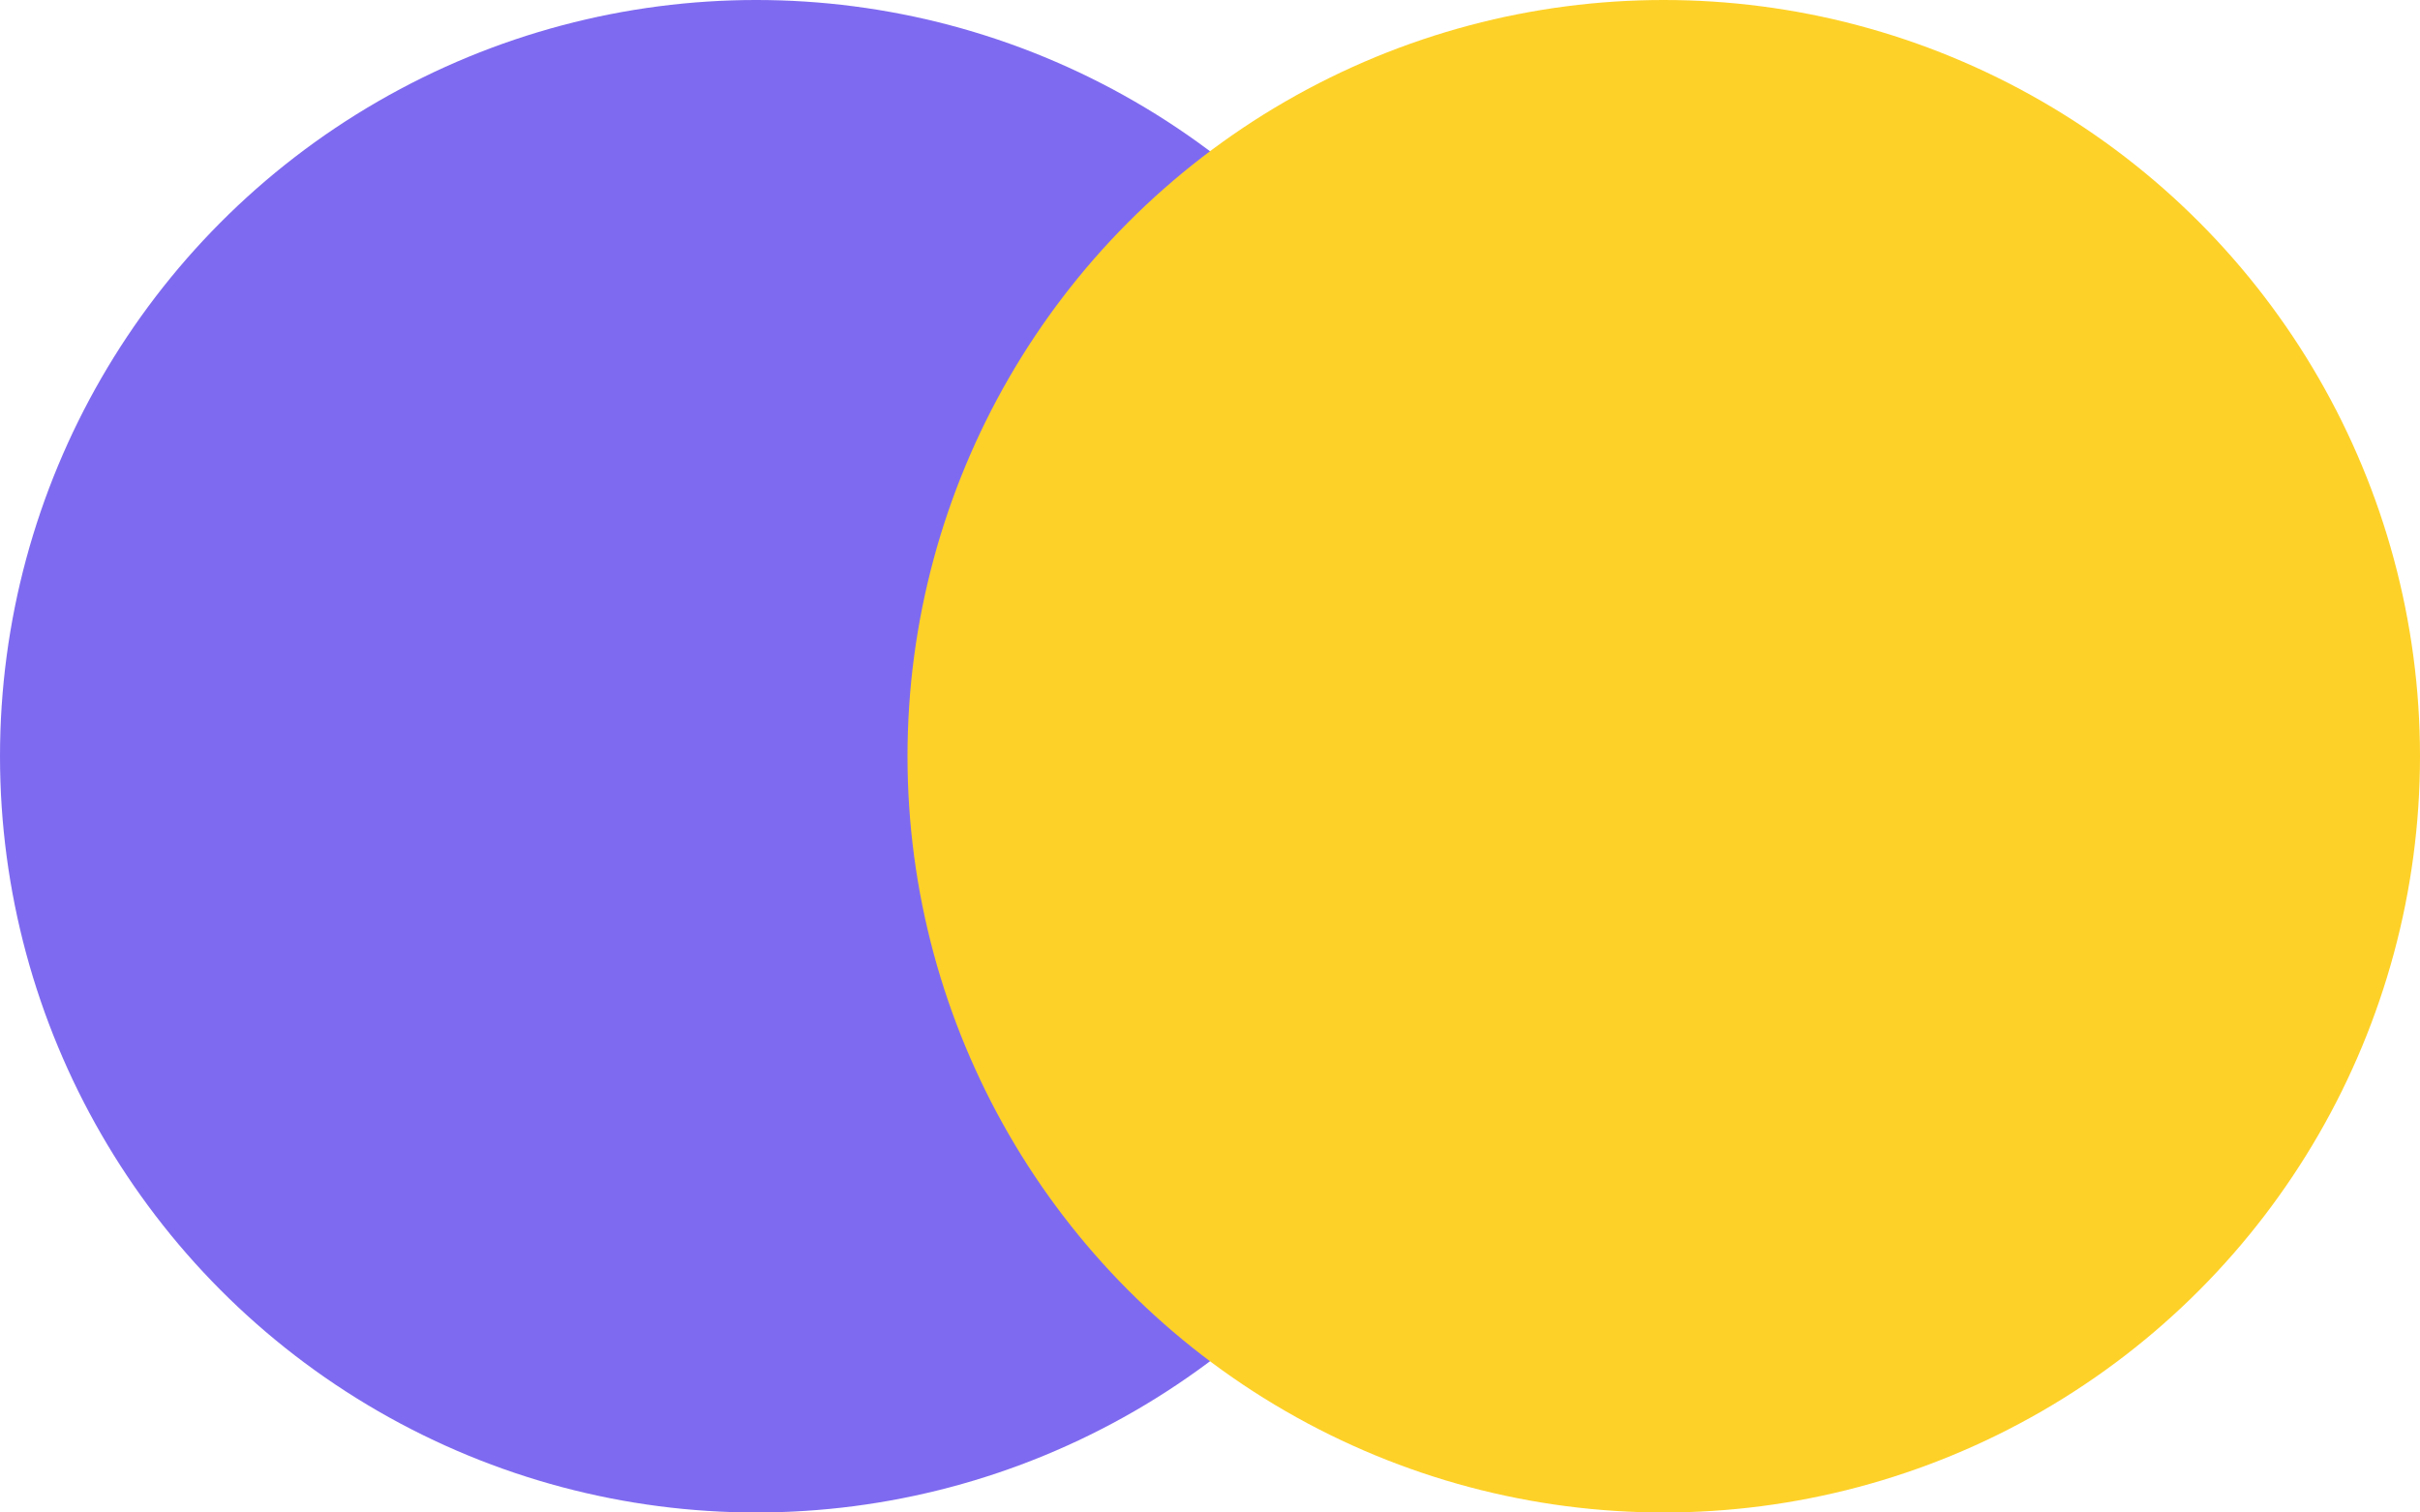
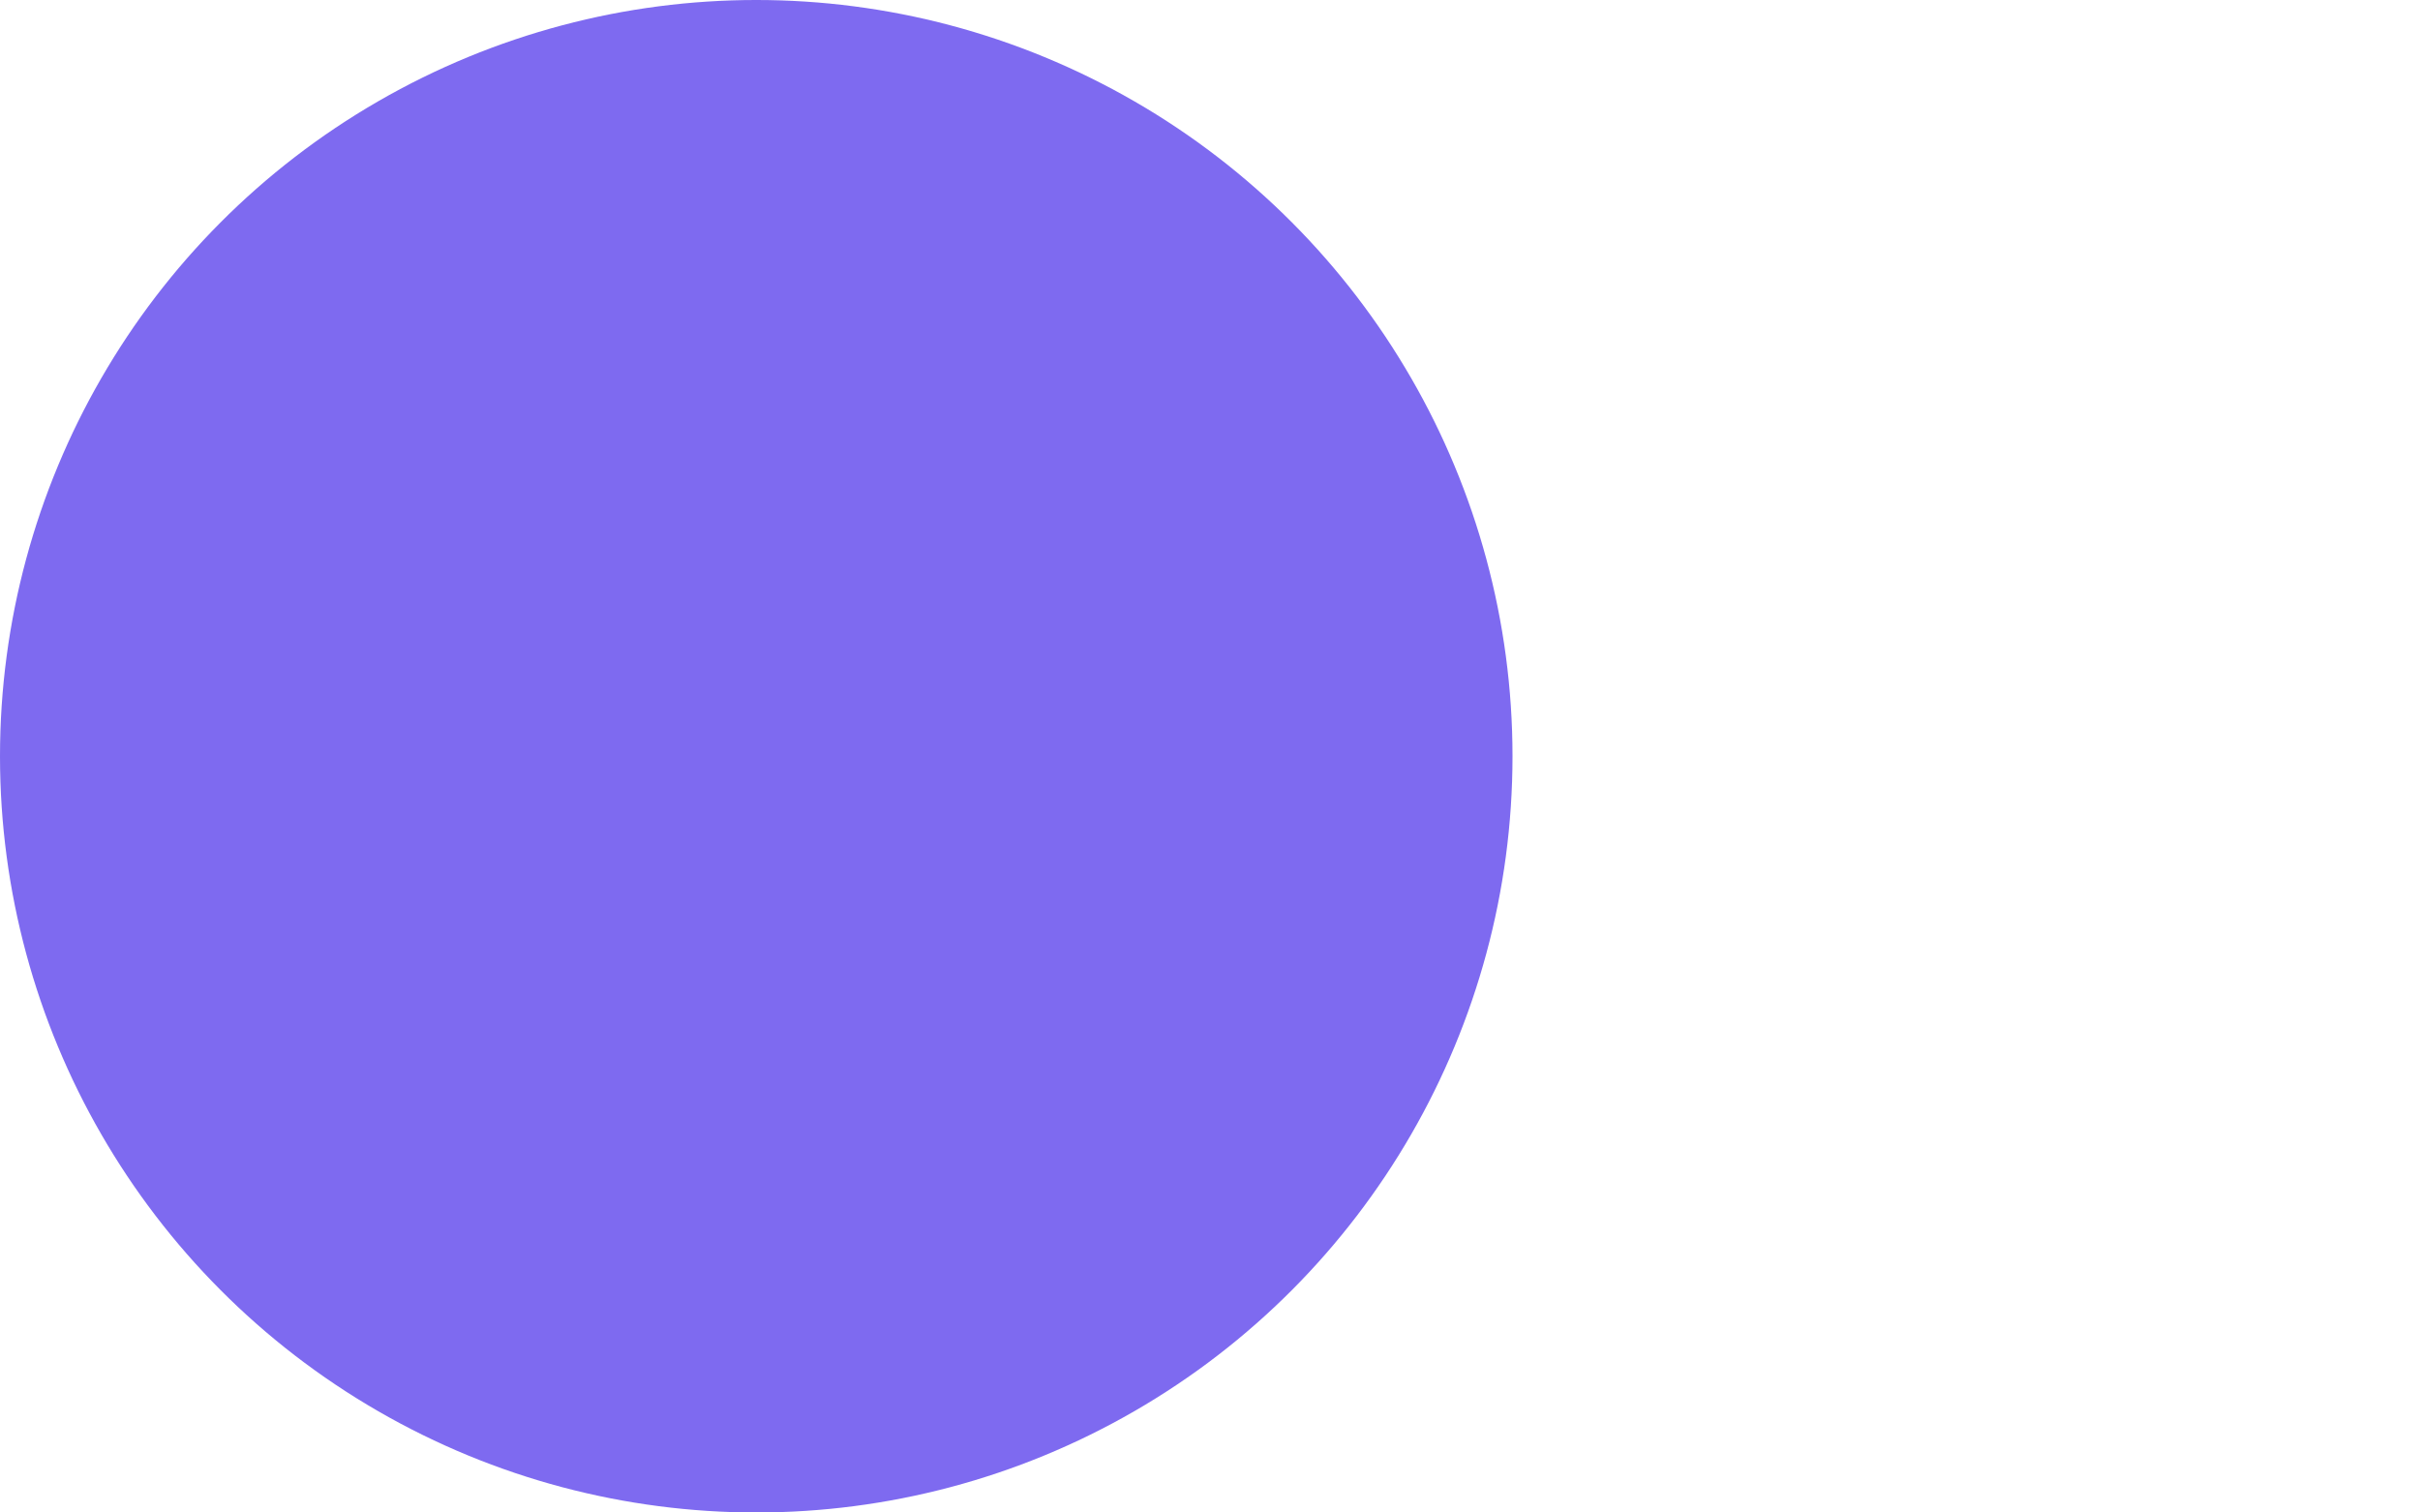
<svg xmlns="http://www.w3.org/2000/svg" width="32" height="20" viewBox="0 0 32 20" fill="none">
  <circle cx="10" cy="10" r="10" fill="#7E6AF0" />
-   <circle cx="22" cy="10" r="10" fill="#FED128" />
</svg>